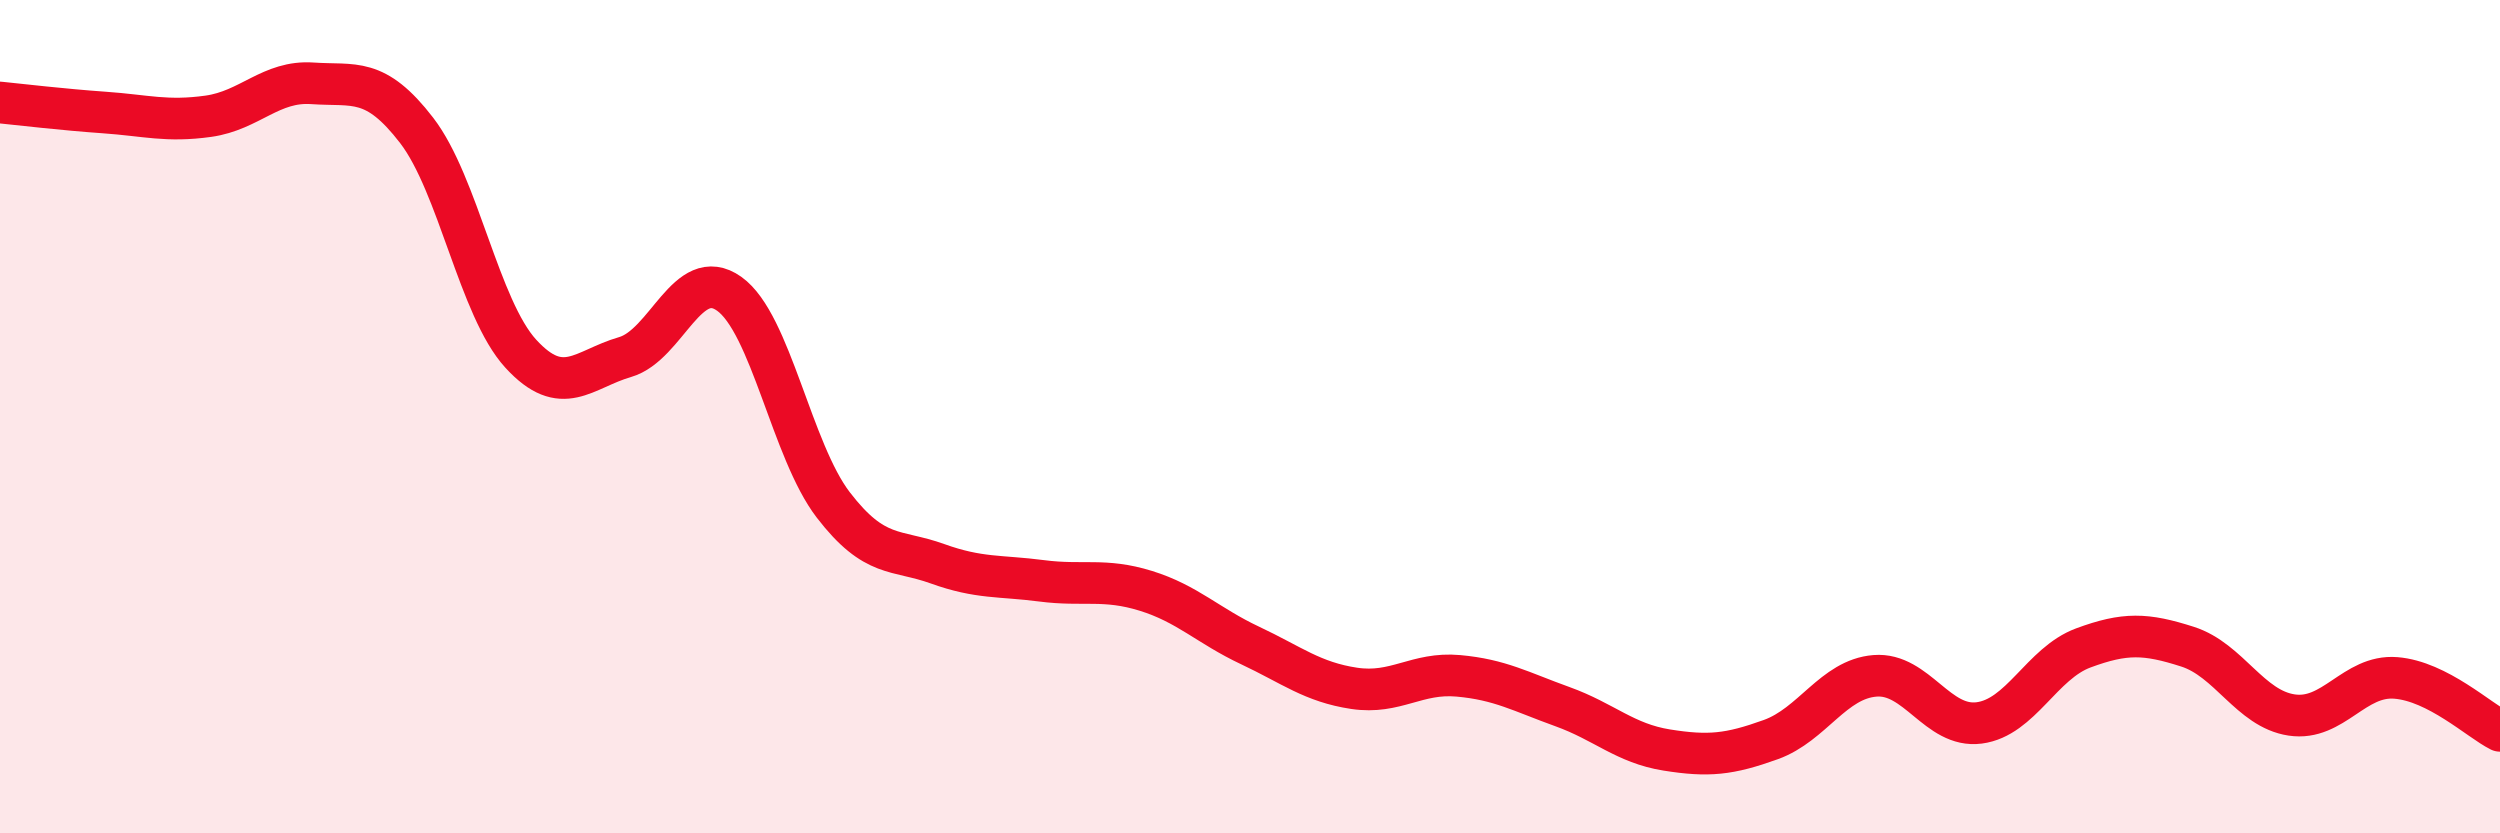
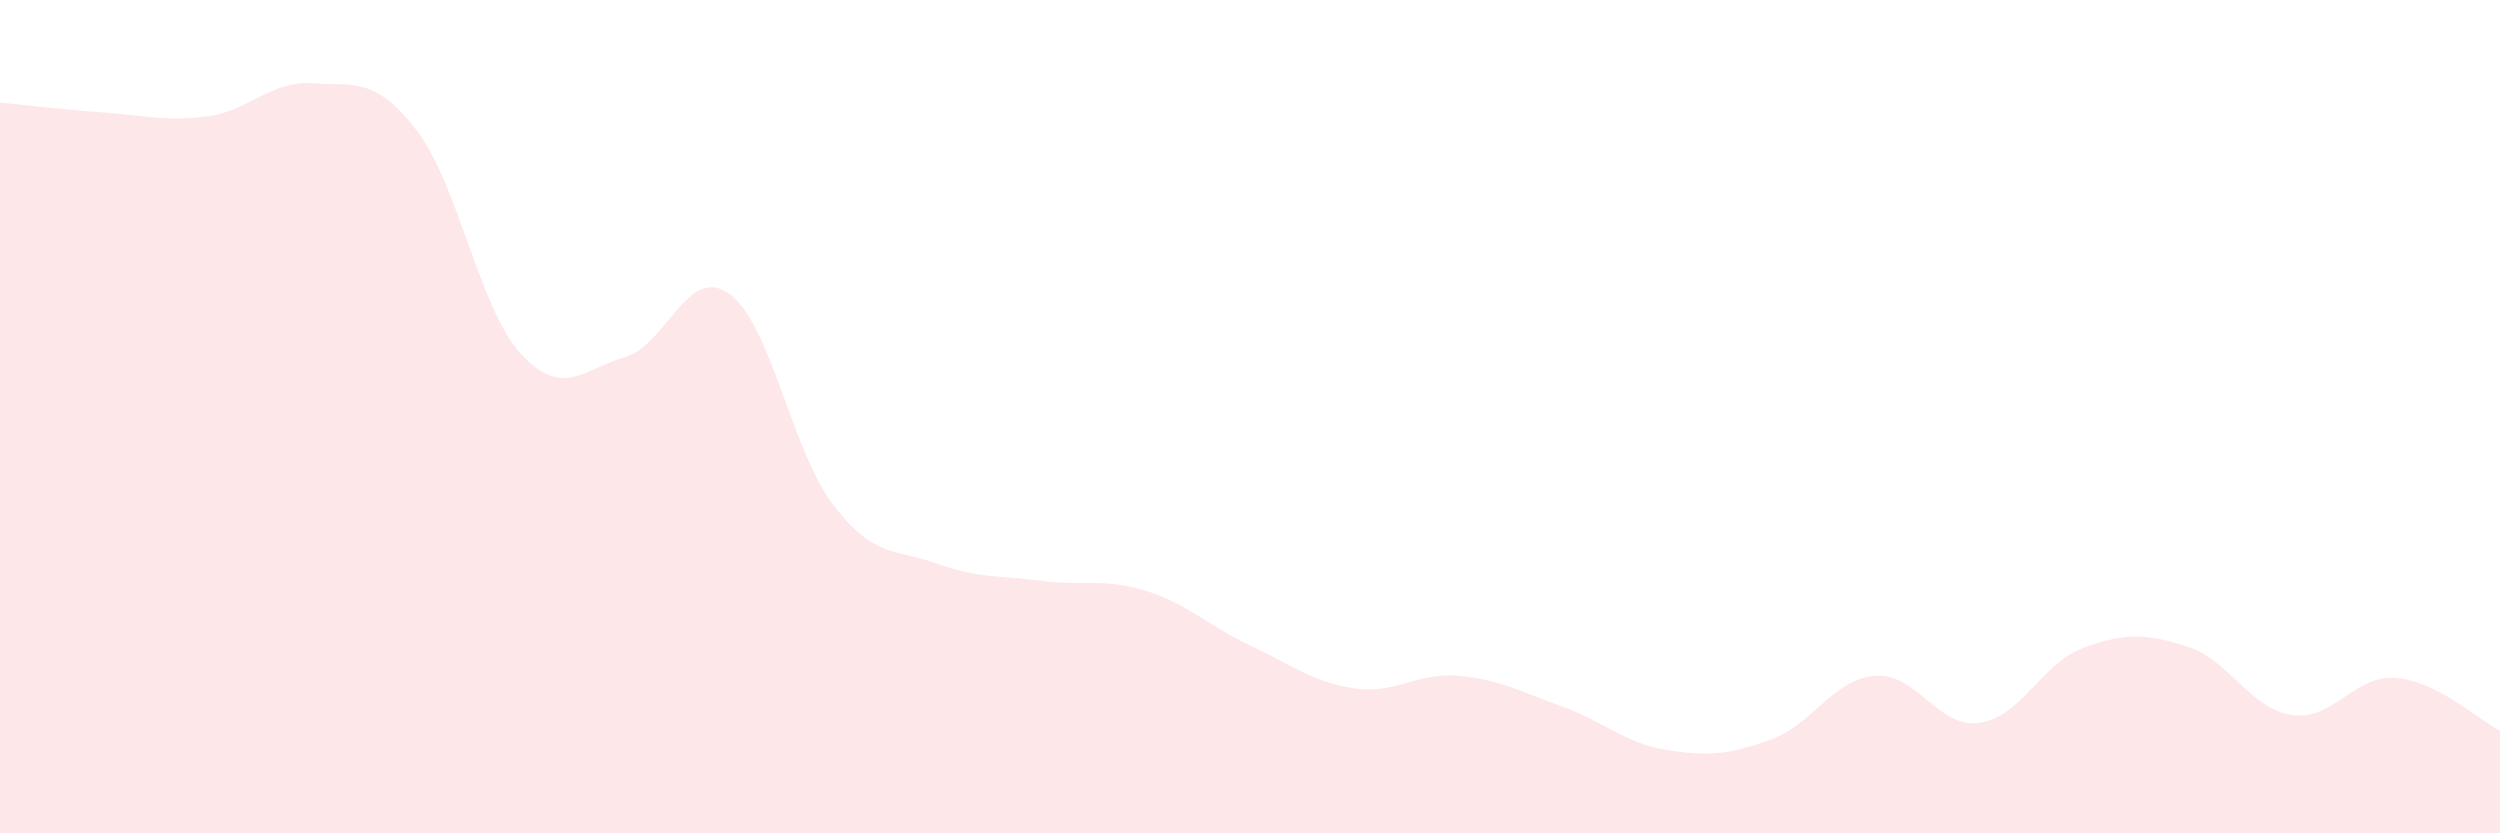
<svg xmlns="http://www.w3.org/2000/svg" width="60" height="20" viewBox="0 0 60 20">
  <path d="M 0,2.46 C 0.5,2.51 1.5,2.63 2.5,2.7 C 3.5,2.77 4,2.93 5,2.79 C 6,2.65 6.5,1.93 7.5,2 C 8.5,2.07 9,1.83 10,3.13 C 11,4.43 11.5,7.4 12.5,8.49 C 13.5,9.58 14,8.86 15,8.57 C 16,8.28 16.5,6.34 17.5,7.05 C 18.5,7.76 19,10.82 20,12.12 C 21,13.42 21.5,13.17 22.5,13.53 C 23.5,13.89 24,13.81 25,13.94 C 26,14.07 26.5,13.87 27.5,14.18 C 28.5,14.49 29,15.02 30,15.49 C 31,15.96 31.5,16.37 32.5,16.52 C 33.5,16.67 34,16.13 35,16.22 C 36,16.31 36.5,16.6 37.5,16.96 C 38.5,17.32 39,17.84 40,18 C 41,18.16 41.5,18.11 42.5,17.75 C 43.5,17.39 44,16.3 45,16.22 C 46,16.14 46.5,17.48 47.5,17.35 C 48.5,17.22 49,15.92 50,15.55 C 51,15.18 51.5,15.2 52.5,15.52 C 53.5,15.84 54,17.01 55,17.16 C 56,17.31 56.5,16.19 57.5,16.27 C 58.5,16.35 59.5,17.29 60,17.54L60 20L0 20Z" fill="#EB0A25" opacity="0.1" stroke-linecap="round" stroke-linejoin="round" />
-   <path d="M 0,2.46 C 0.5,2.51 1.5,2.63 2.5,2.7 C 3.5,2.77 4,2.93 5,2.79 C 6,2.65 6.5,1.93 7.5,2 C 8.5,2.07 9,1.83 10,3.13 C 11,4.43 11.5,7.4 12.5,8.49 C 13.5,9.58 14,8.86 15,8.57 C 16,8.28 16.5,6.34 17.5,7.05 C 18.5,7.76 19,10.82 20,12.12 C 21,13.42 21.5,13.17 22.5,13.53 C 23.5,13.89 24,13.81 25,13.94 C 26,14.07 26.5,13.87 27.5,14.18 C 28.5,14.49 29,15.02 30,15.49 C 31,15.96 31.5,16.37 32.5,16.52 C 33.5,16.67 34,16.13 35,16.22 C 36,16.31 36.5,16.6 37.5,16.96 C 38.5,17.32 39,17.84 40,18 C 41,18.16 41.5,18.11 42.5,17.75 C 43.5,17.39 44,16.3 45,16.22 C 46,16.14 46.5,17.48 47.5,17.35 C 48.5,17.22 49,15.92 50,15.55 C 51,15.18 51.5,15.2 52.5,15.52 C 53.5,15.84 54,17.01 55,17.16 C 56,17.31 56.5,16.19 57.5,16.27 C 58.5,16.35 59.5,17.29 60,17.54" stroke="#EB0A25" stroke-width="1" fill="none" stroke-linecap="round" stroke-linejoin="round" />
</svg>